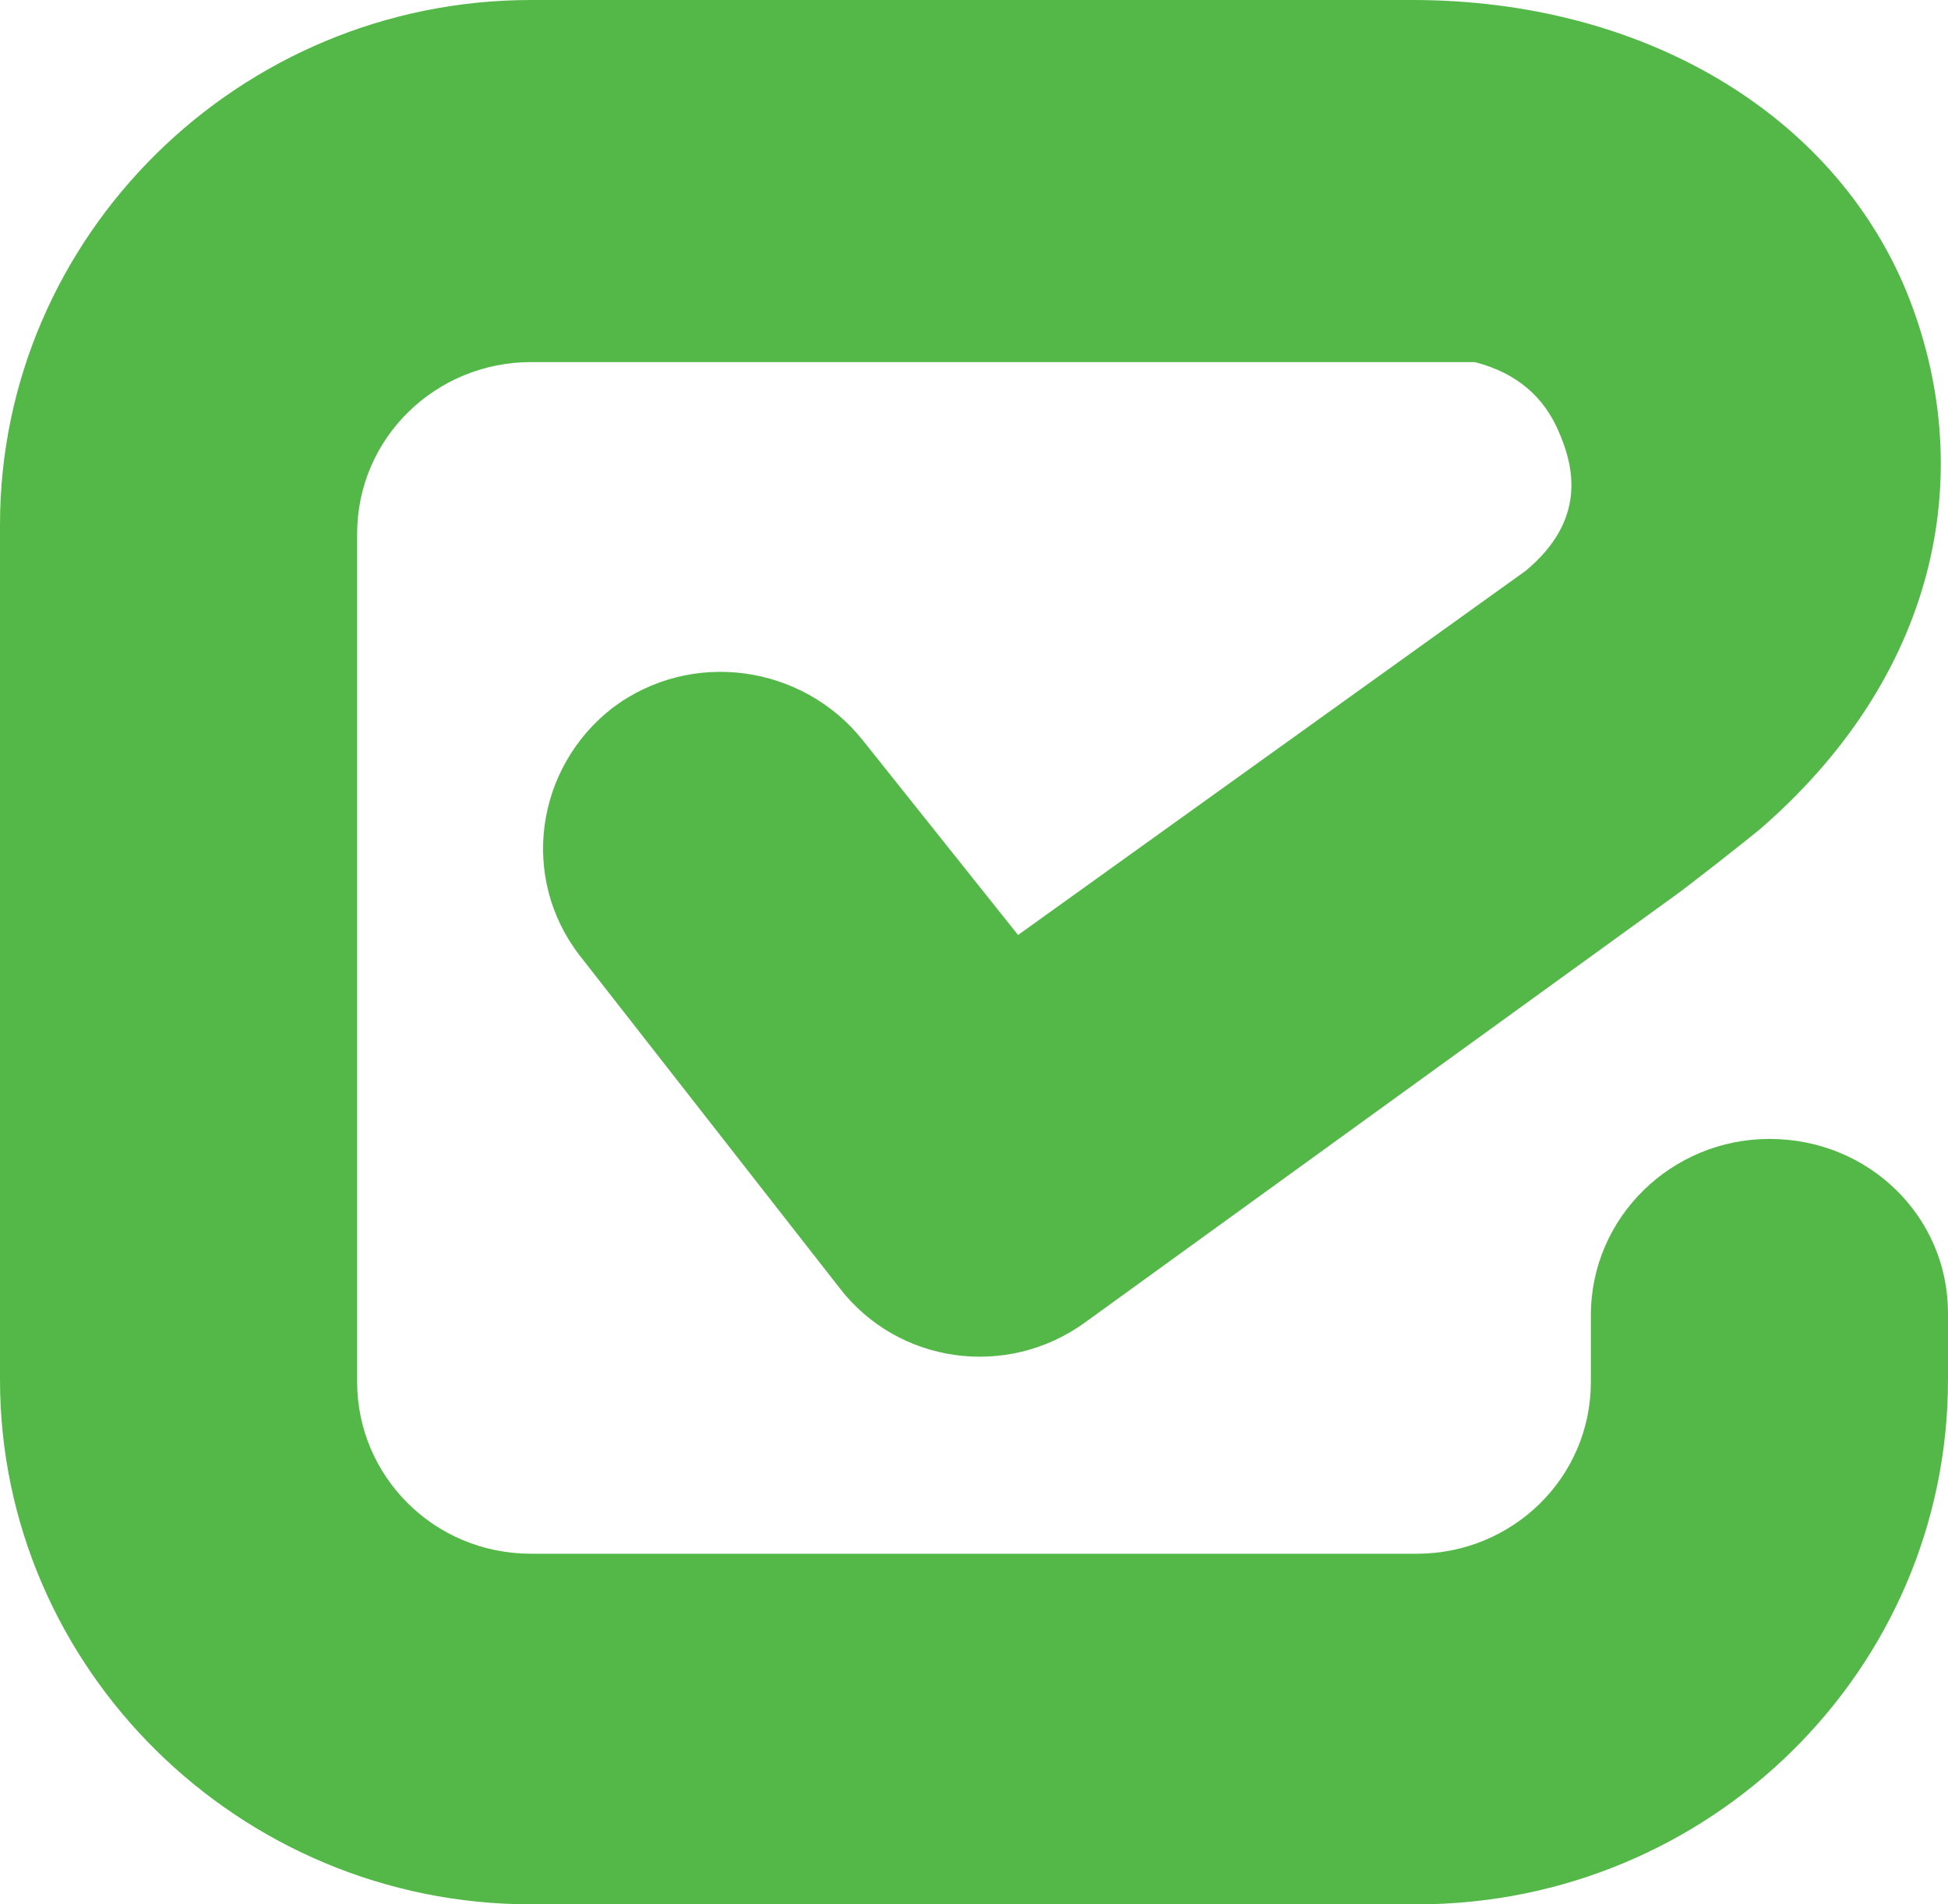
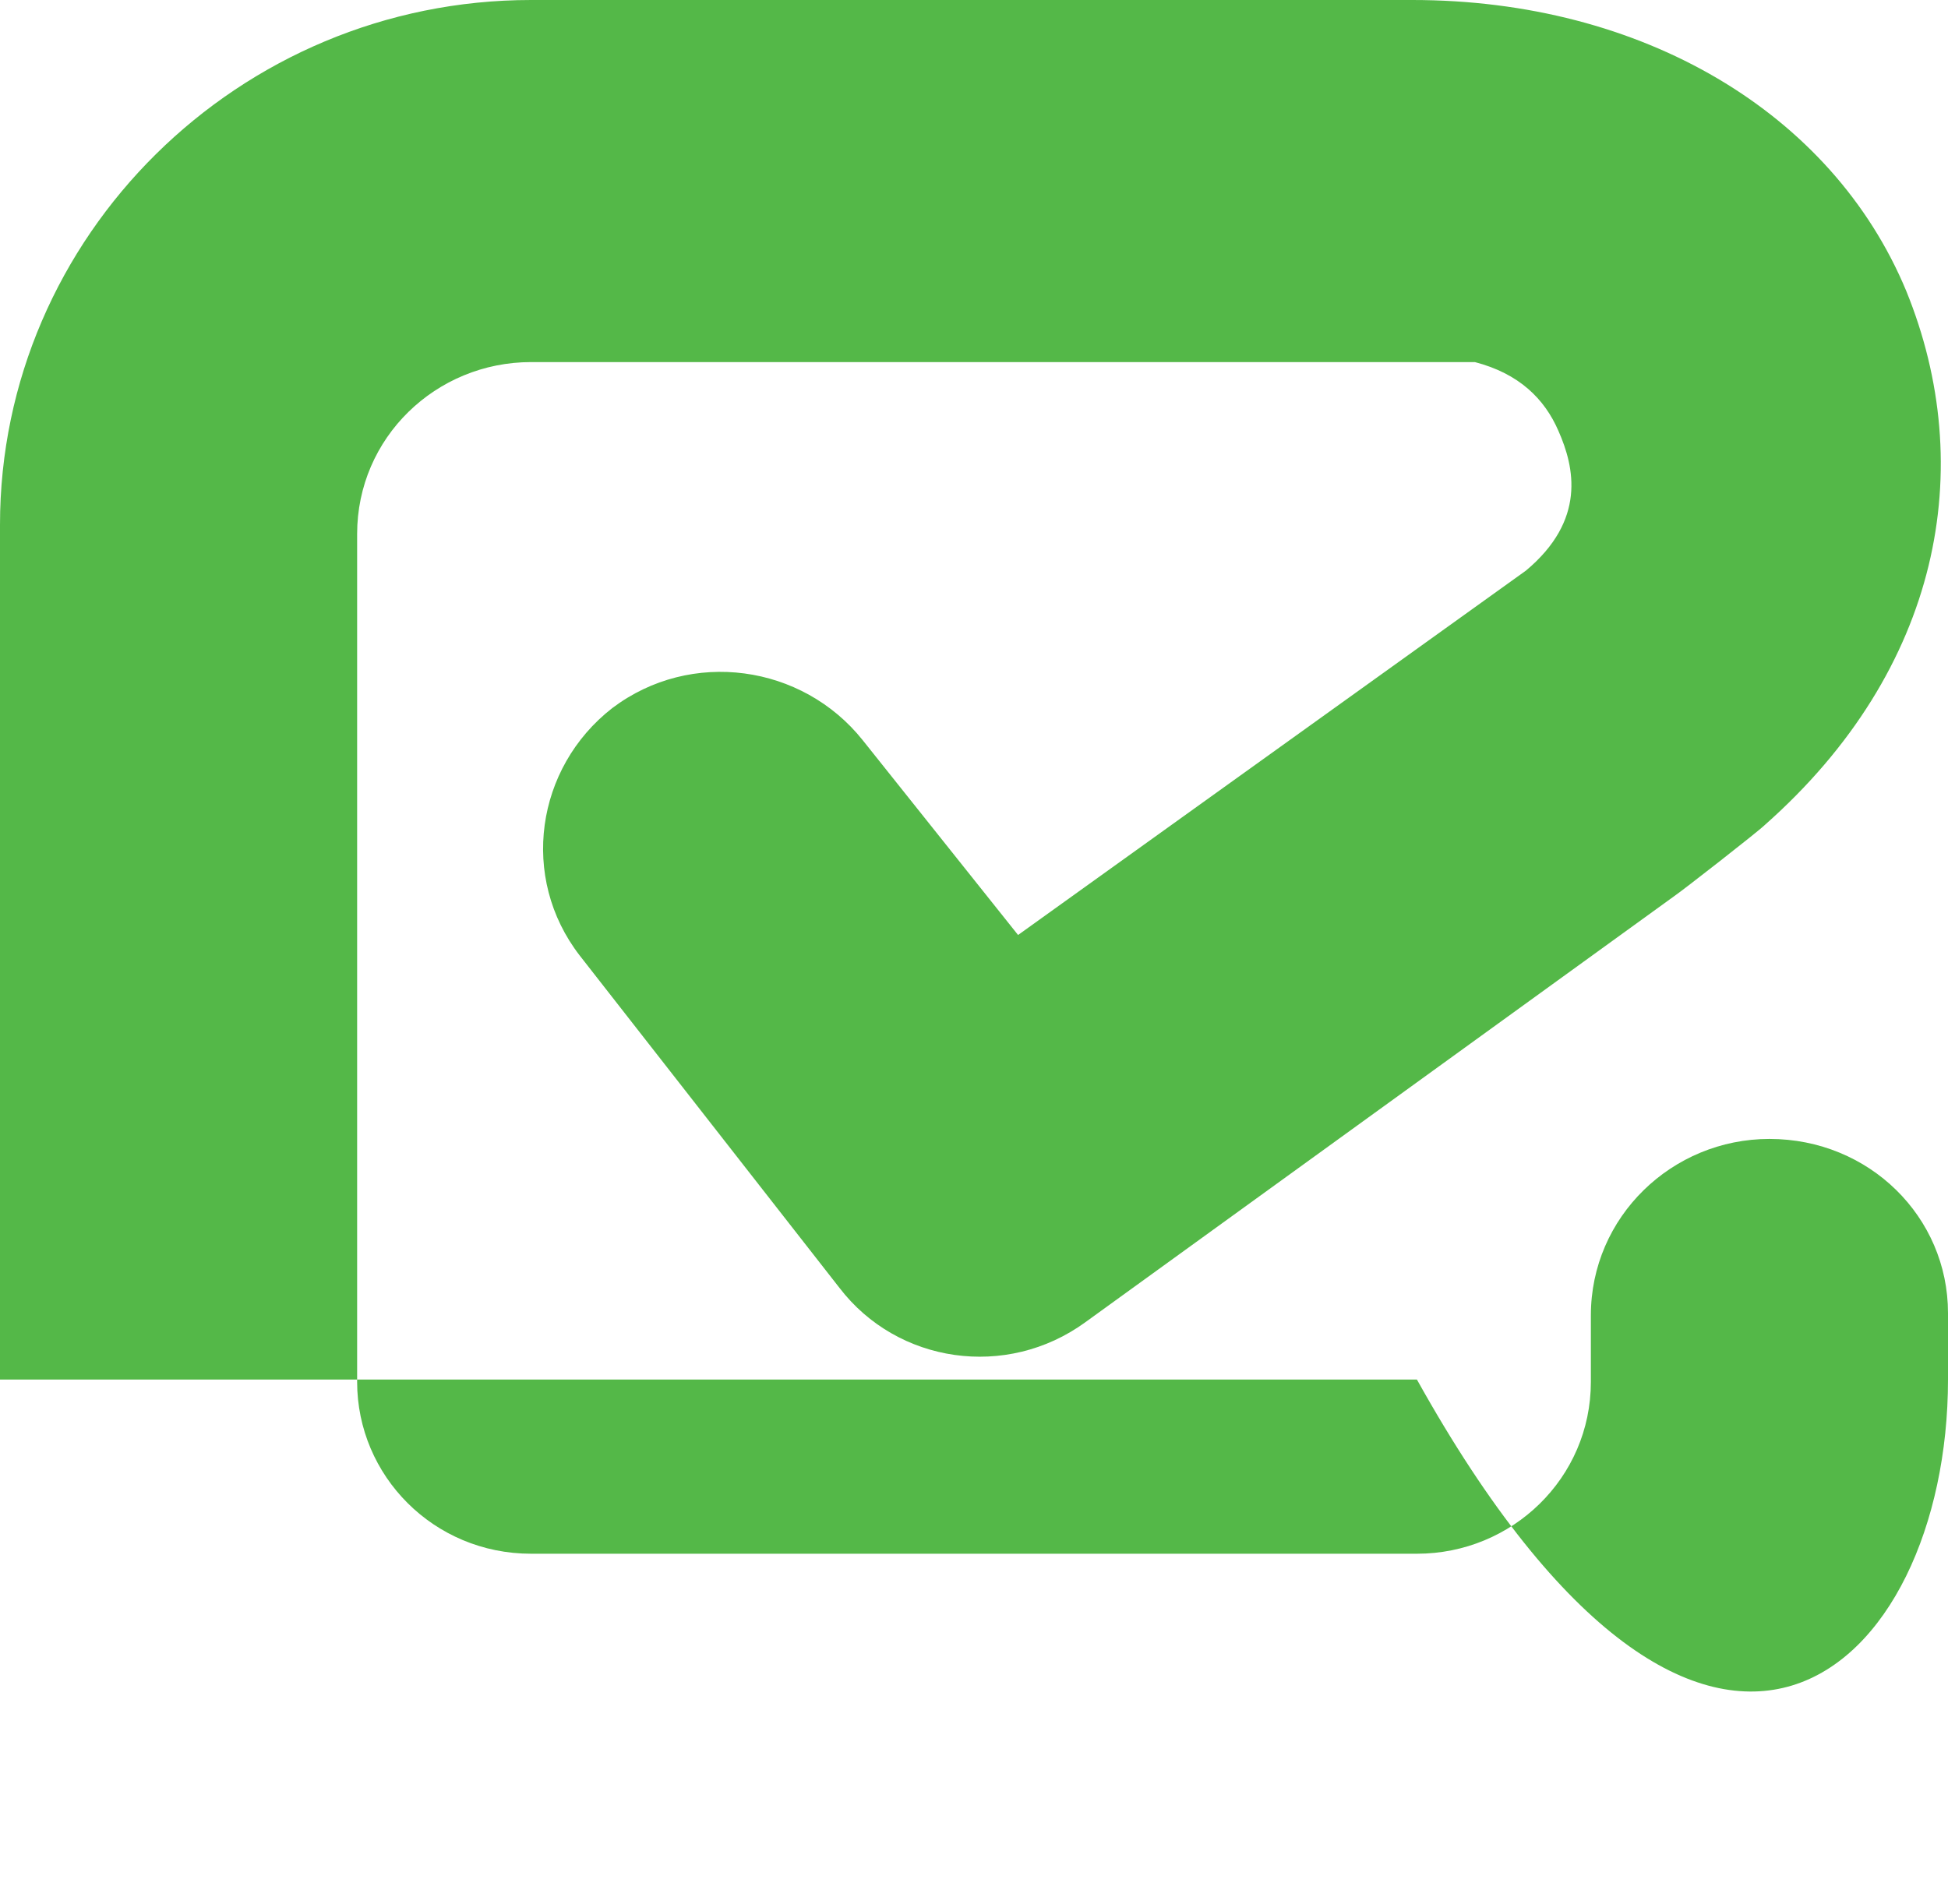
<svg xmlns="http://www.w3.org/2000/svg" width="45" height="44" viewBox="0 0 45 44" fill="none">
-   <path d="M40.875 26.315C38.625 26.315 36.75 28.116 36.75 30.392V31.928C36.75 34.152 34.929 35.899 32.732 35.899H12.268C10.018 35.899 8.25 34.099 8.25 31.928V12.337C8.25 10.113 10.071 8.366 12.268 8.366H32.679H34.018H34.071C35.089 8.631 35.679 9.213 36 9.954C36.375 10.801 36.643 12.019 35.25 13.184L23.518 21.603L19.929 17.102C18.536 15.355 15.964 14.984 14.143 16.361C12.375 17.738 12 20.279 13.393 22.079L19.393 29.757C20.732 31.504 23.25 31.875 25.071 30.551L38.679 20.703C38.839 20.597 40.607 19.22 40.768 19.061C44.839 15.461 45.696 10.801 44.036 6.724C42.321 2.594 37.929 0 32.625 0H12.268C5.518 0 0 5.454 0 12.125V31.875C0 38.546 5.518 44 12.268 44H32.732C39.482 44 45 38.599 45 31.875V30.339C45 28.116 43.179 26.315 40.875 26.315Z" fill="#54B848" />
+   <path d="M40.875 26.315C38.625 26.315 36.75 28.116 36.75 30.392V31.928C36.75 34.152 34.929 35.899 32.732 35.899H12.268C10.018 35.899 8.25 34.099 8.25 31.928V12.337C8.25 10.113 10.071 8.366 12.268 8.366H32.679H34.018H34.071C35.089 8.631 35.679 9.213 36 9.954C36.375 10.801 36.643 12.019 35.25 13.184L23.518 21.603L19.929 17.102C18.536 15.355 15.964 14.984 14.143 16.361C12.375 17.738 12 20.279 13.393 22.079L19.393 29.757C20.732 31.504 23.25 31.875 25.071 30.551L38.679 20.703C38.839 20.597 40.607 19.22 40.768 19.061C44.839 15.461 45.696 10.801 44.036 6.724C42.321 2.594 37.929 0 32.625 0H12.268C5.518 0 0 5.454 0 12.125V31.875H32.732C39.482 44 45 38.599 45 31.875V30.339C45 28.116 43.179 26.315 40.875 26.315Z" fill="#54B848" />
</svg>